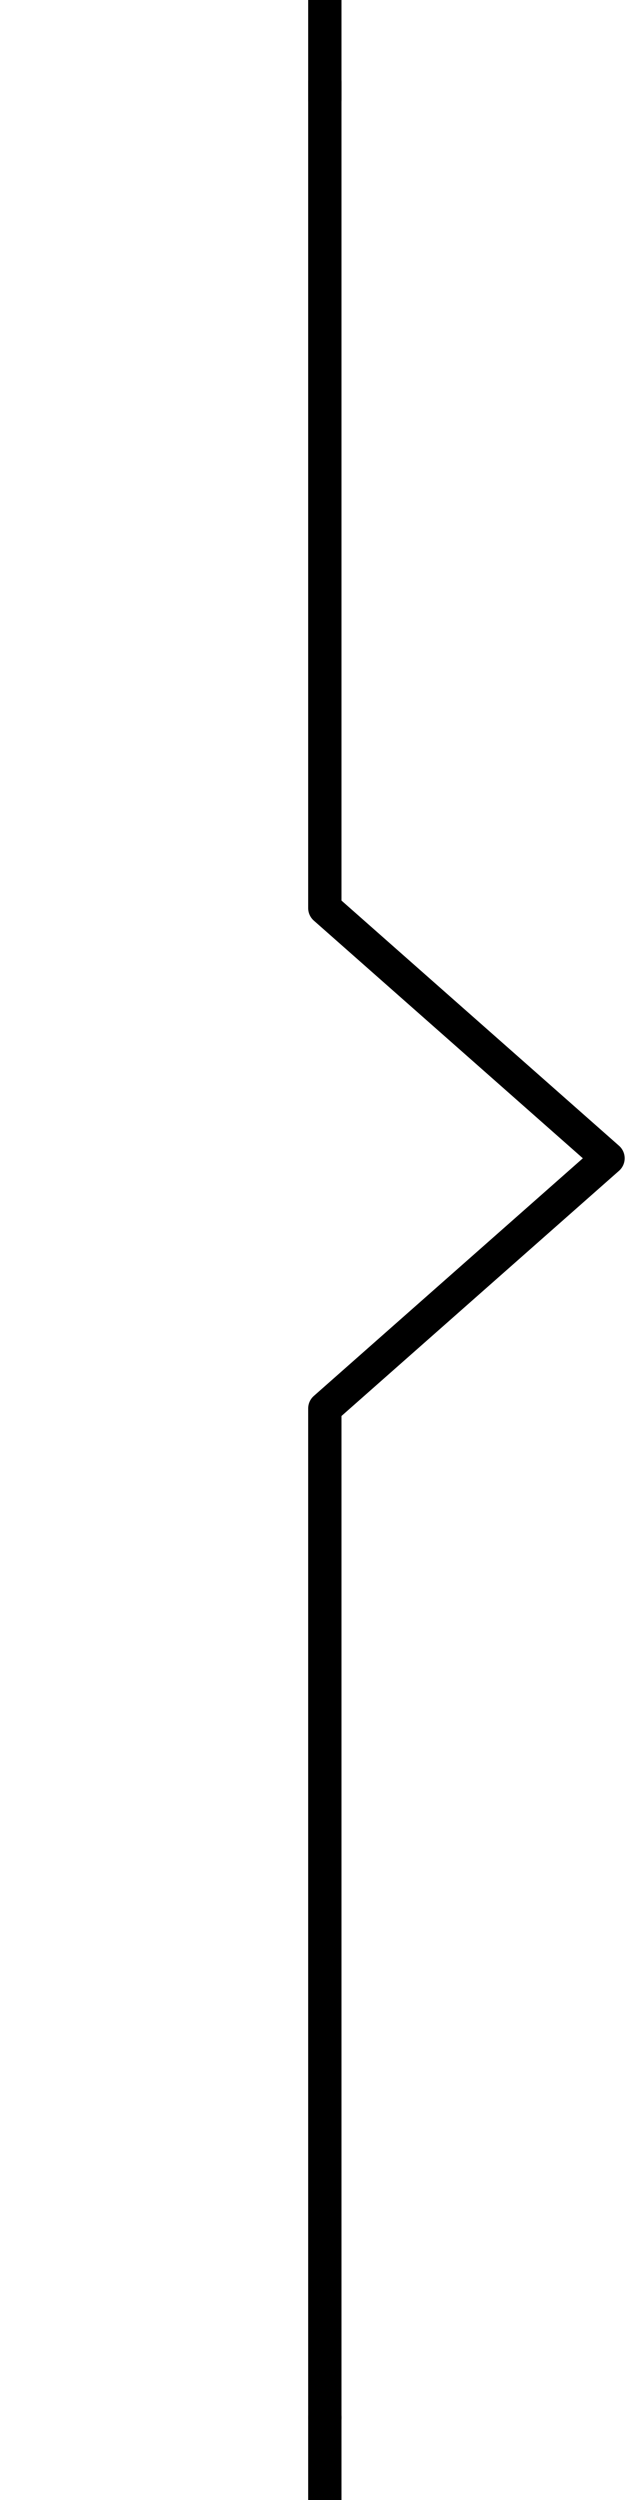
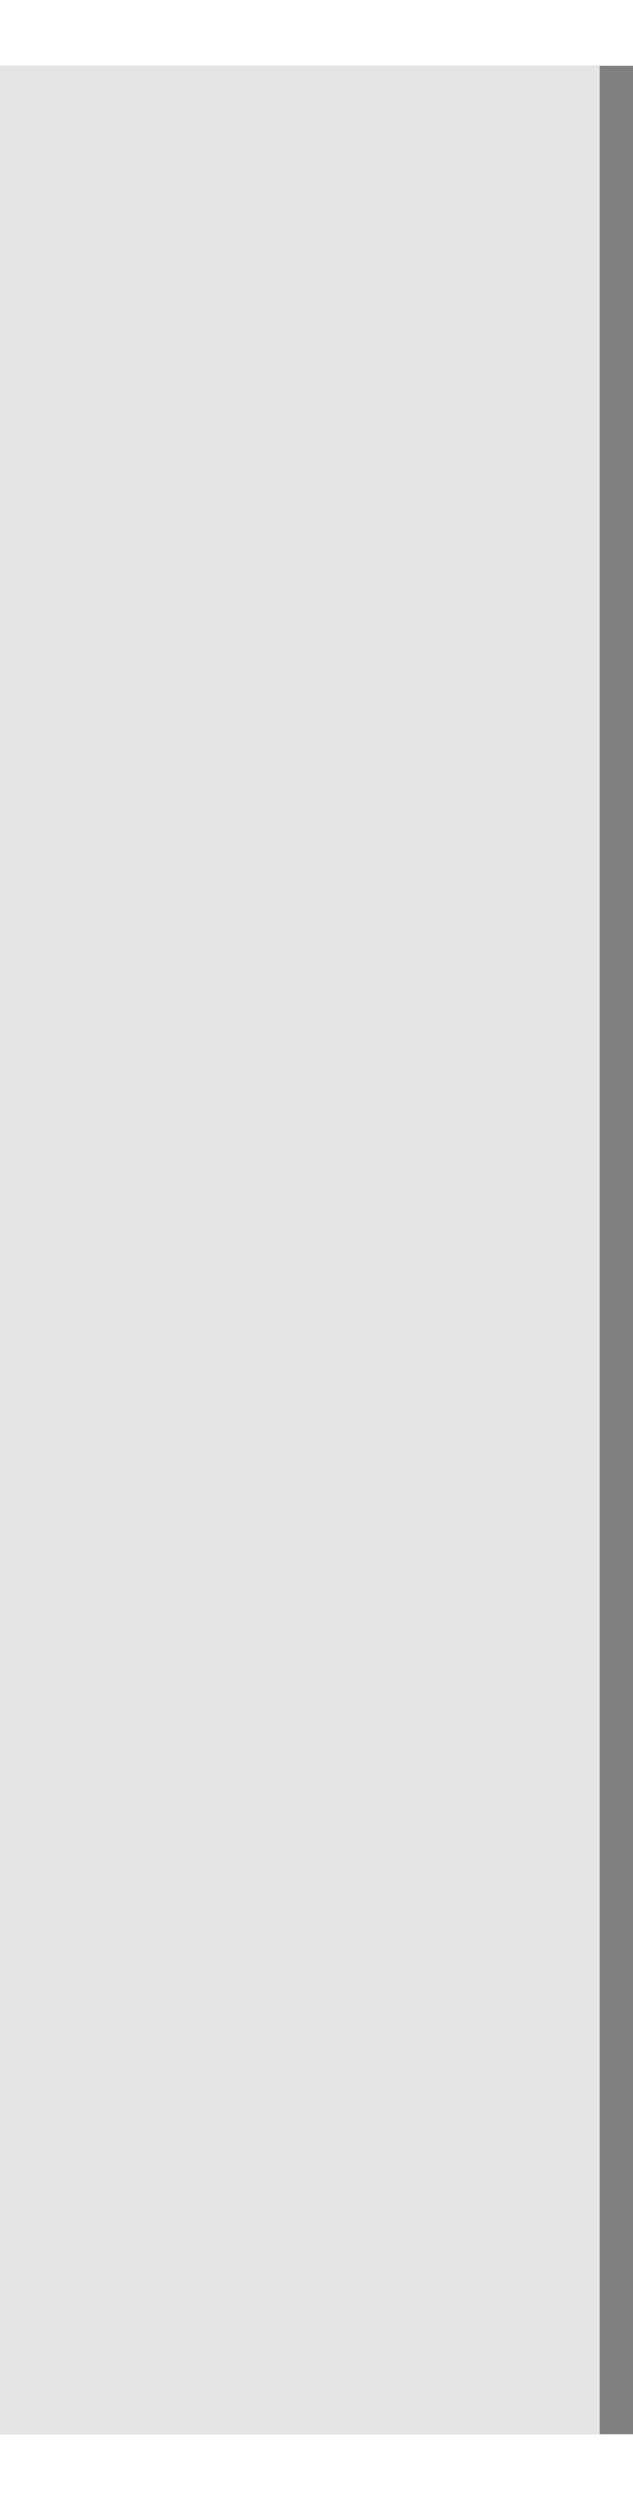
<svg xmlns="http://www.w3.org/2000/svg" width="36" height="142" viewBox="0 0 38 142" fill="none">
  <rect x="0" y="0" width="38" height="142" fill="#808080" stroke="none" />
  <rect width="36" height="142" fill="#E5E5E5" />
  <g id="LM WEBSITE ITERATION 1209880" clip-path="url(#clip0_411_2)">
-     <rect width="1920" height="10949" transform="translate(-942 -1583)" fill="white" />
    <path id="Vector 2950" d="M-959 -1031C-959 -1031 -959 -527.662 -583.5 -374.313C-161.102 -201.812 -212 167.5 26 289C203.441 379.585 444.168 361.413 624.5 444.5C935 587.561 986 998 986 998" stroke="#F5F3FF" stroke-width="4" stroke-linecap="round" />
    <g id="Frame 427319464">
      <g id="Frame 427319490">
        <g id="Frame 427319487">
          <g id="Frame 427319486">
            <g id="Frame 427319483">
              <g id="Frame 427319467">
                <path id="Vector 2970" d="M19.5 2V-58.5L0.5 -73.5L19.5 -88.5V-139" stroke="black" stroke-width="2" stroke-linecap="round" stroke-linejoin="round" />
              </g>
              <g id="Frame 427319473">
-                 <path id="Vector 2970_2" d="M19.5 141V80.5L36.5 65.5L19.5 50.5V1" stroke="black" stroke-width="2" stroke-linecap="round" stroke-linejoin="round" />
-               </g>
+                 </g>
              <g id="Frame 427319469">
-                 <path id="Vector 2970_3" d="M19.5 282V221.5L0.5 206.5L19.5 191.5V141" stroke="black" stroke-width="2" stroke-linecap="round" stroke-linejoin="round" />
-               </g>
+                 </g>
            </g>
          </g>
        </g>
      </g>
    </g>
  </g>
  <defs>
    <clipPath id="clip0_411_2">
-       <rect width="1920" height="10949" fill="white" transform="translate(-942 -1583)" />
-     </clipPath>
+       </clipPath>
  </defs>
</svg>